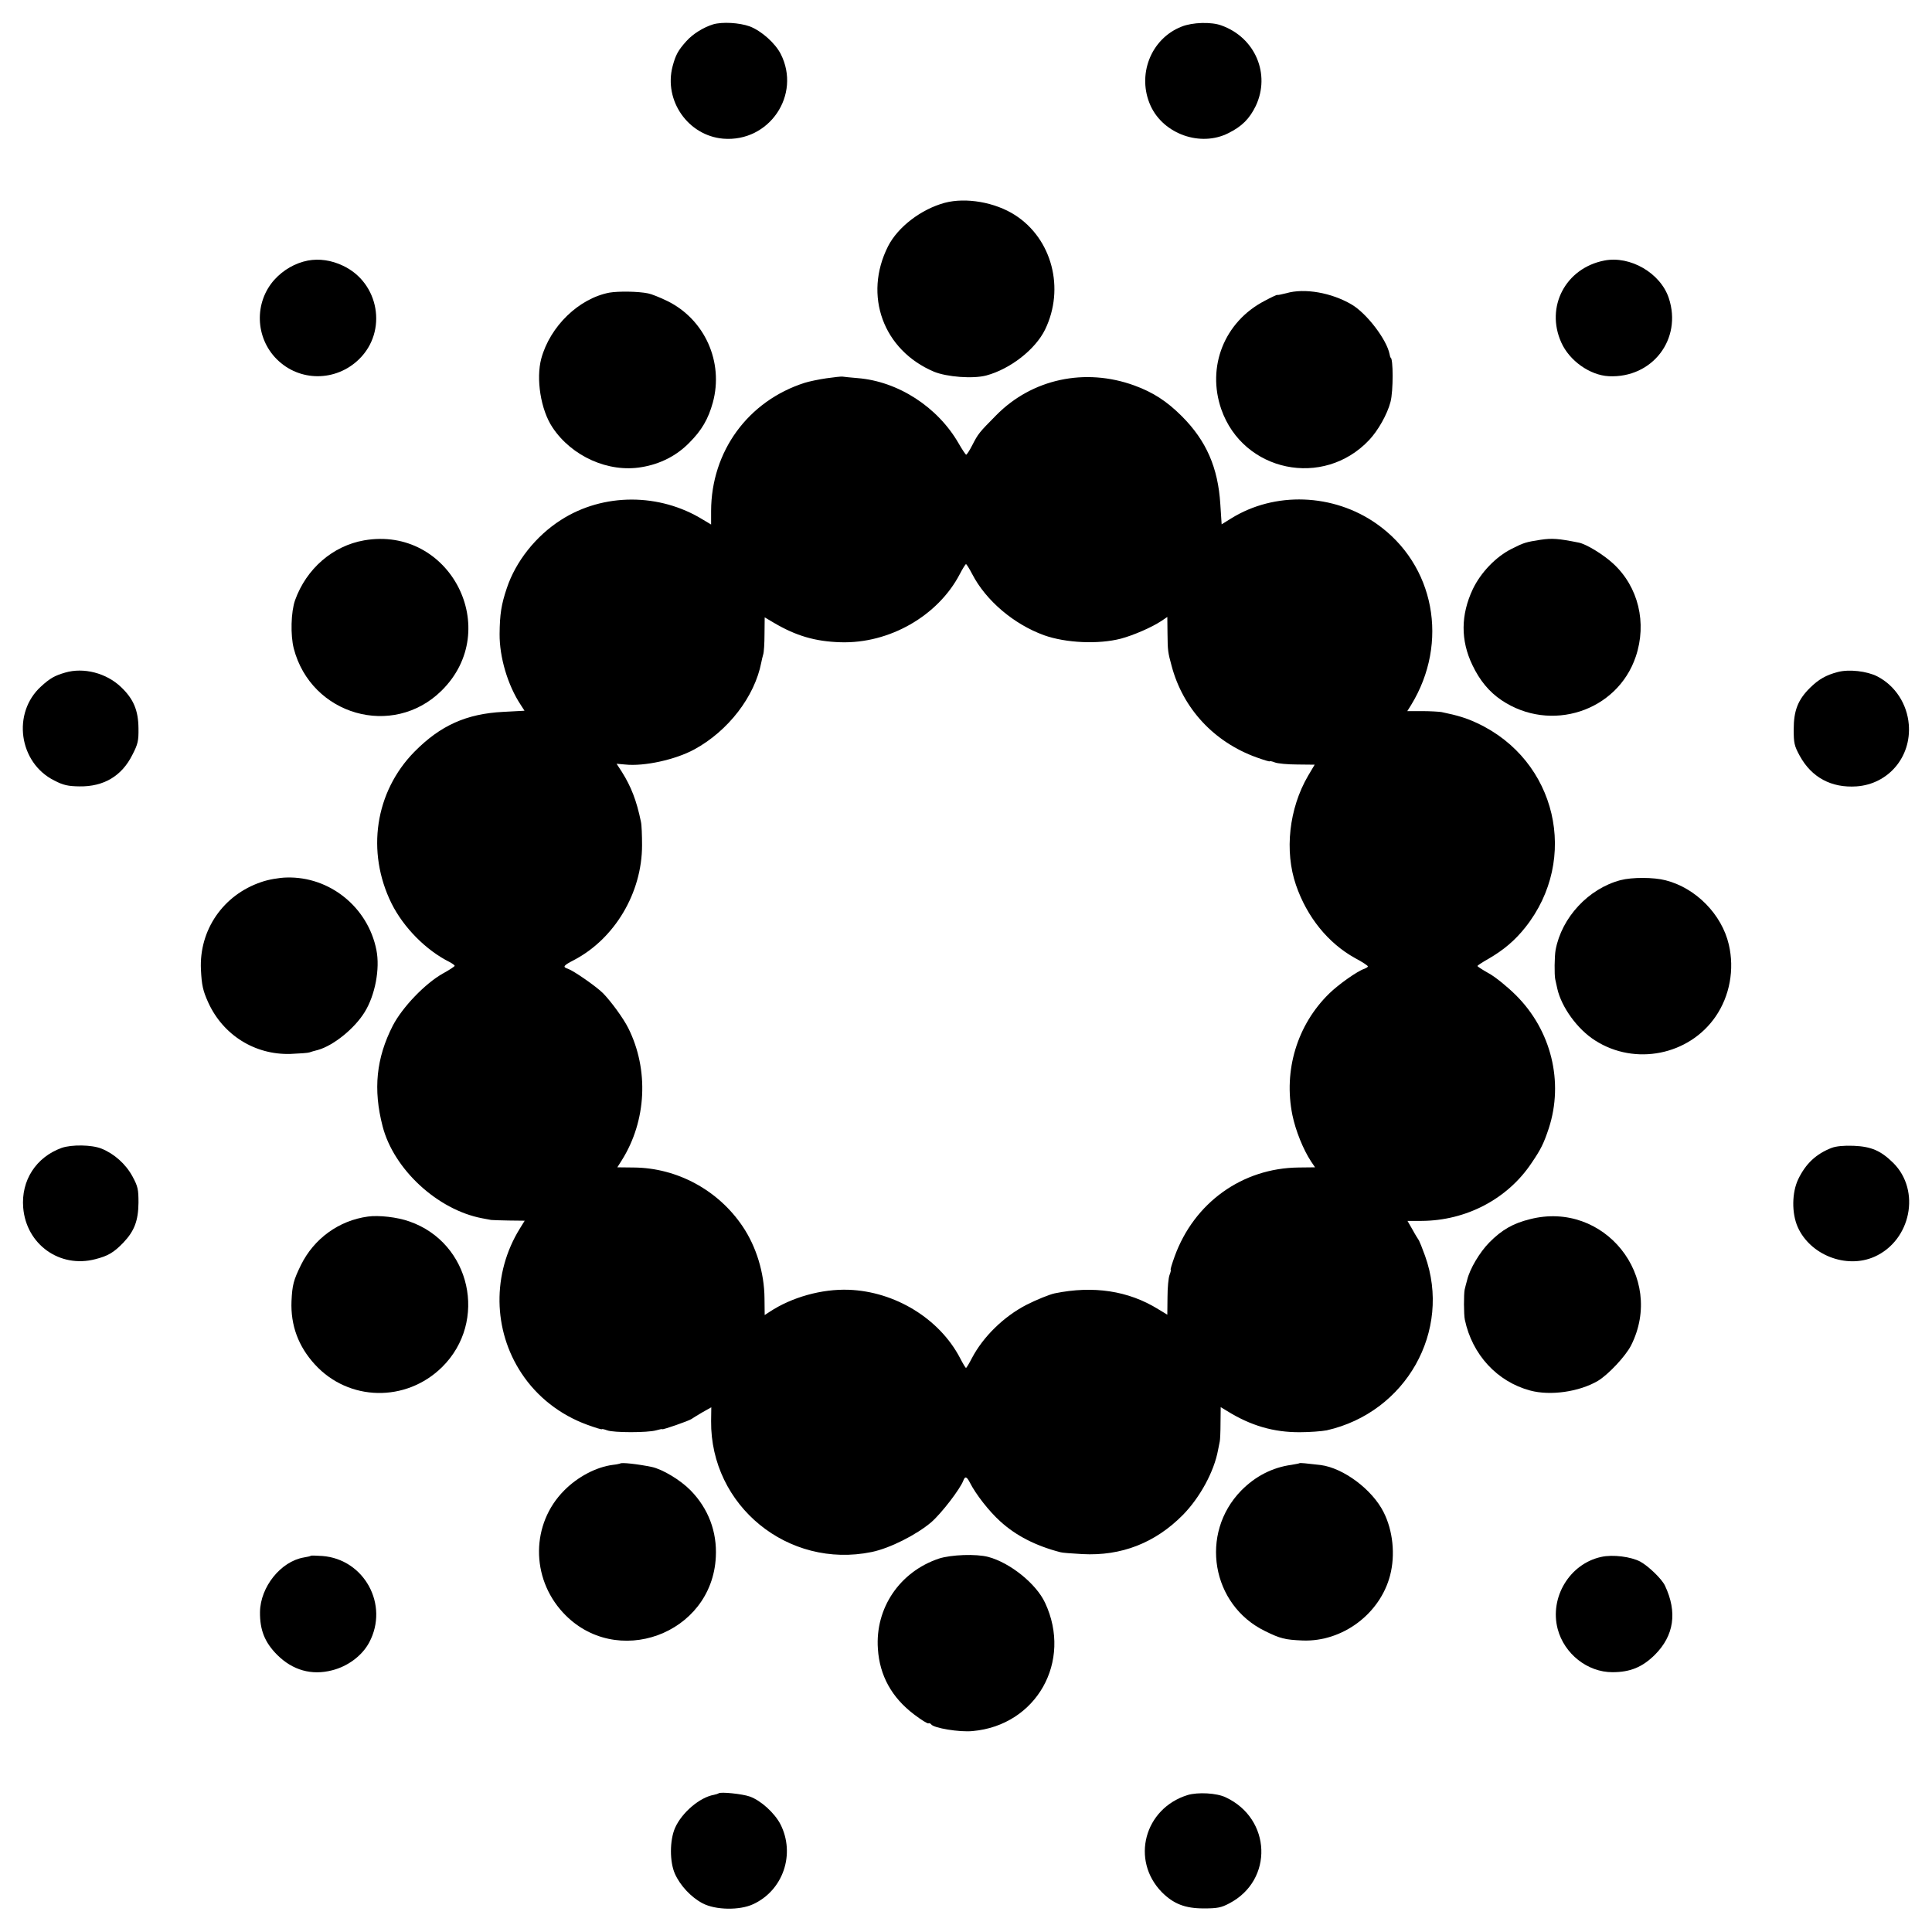
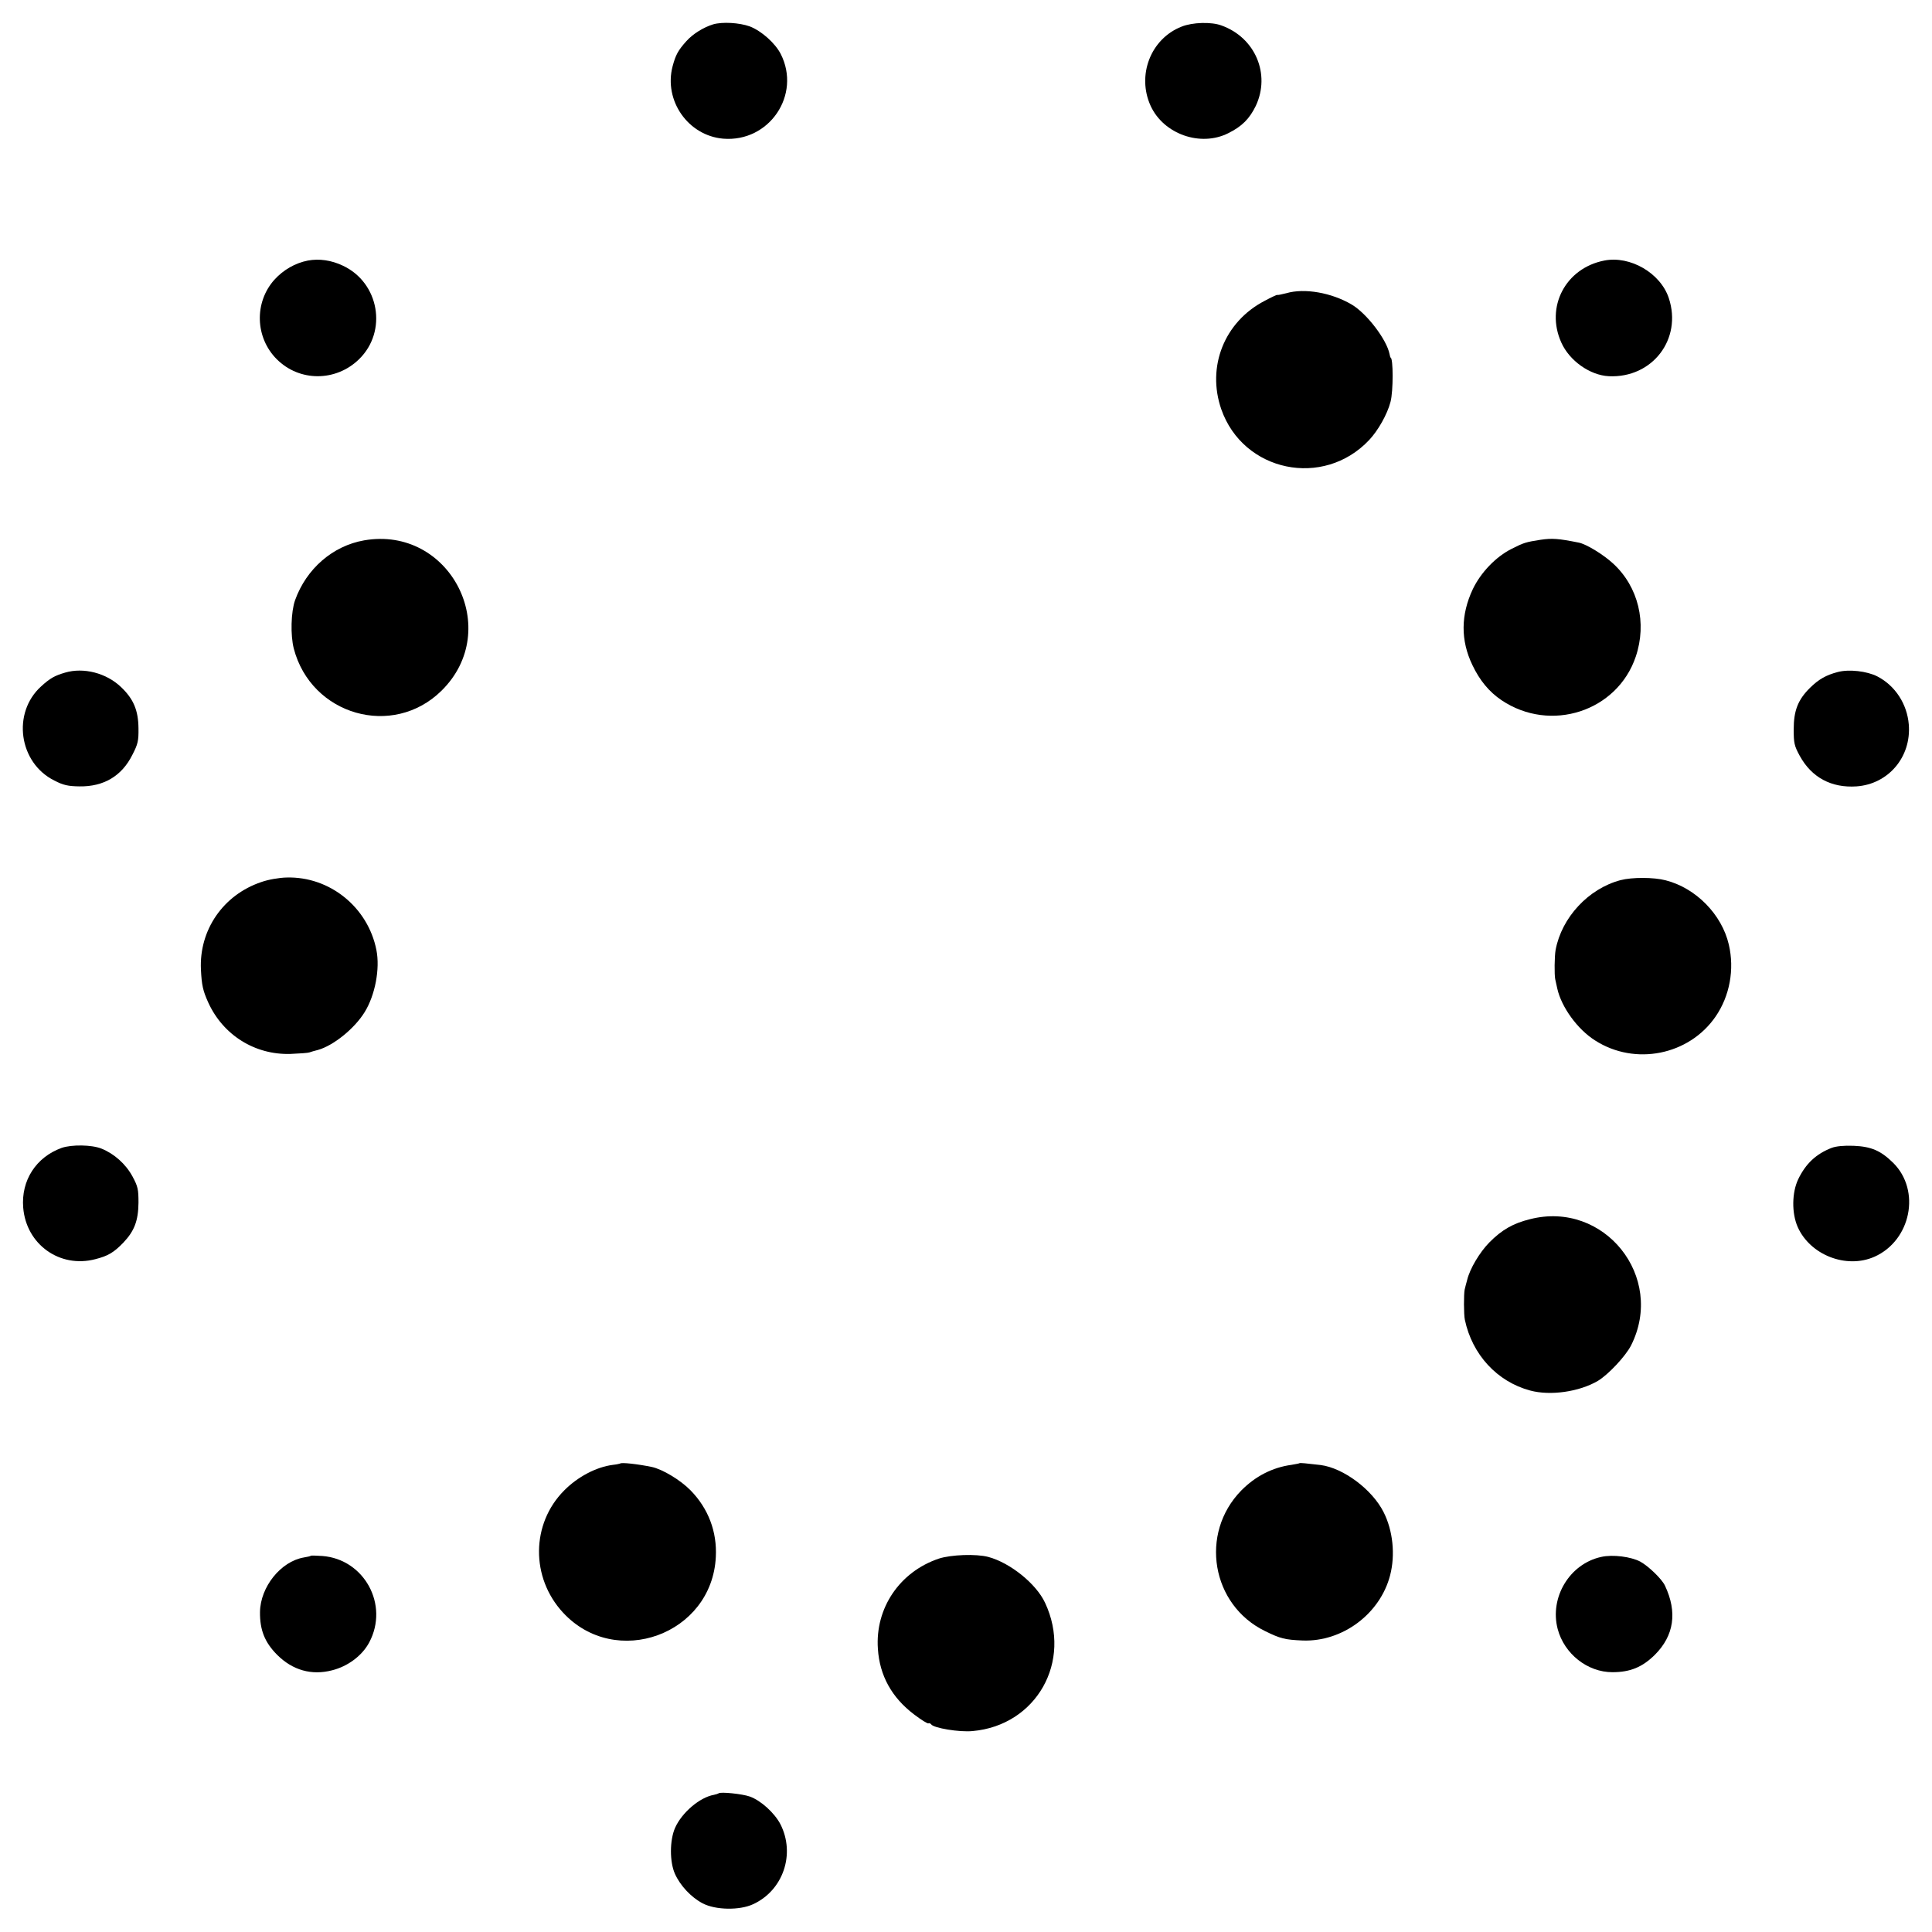
<svg xmlns="http://www.w3.org/2000/svg" version="1.0" width="1024pt" height="1024pt" viewBox="0 0 1024 1024" preserveAspectRatio="xMidYMid meet">
  <g transform="translate(0,1024) scale(0.1,-0.1)" fill="#000000" stroke="none">
    <path d="M3780 10111 c-52 -16 -108 -51 -142 -89 -44 -49 -57 -73 -73 -133 -48 -182 82 -368 268 -384 244 -20 415 232 305 449 -30 58 -102 122 -164 146 -56 20 -145 25 -194 11z" />
    <path d="M6263 10099 c-164 -64 -239 -258 -164 -421 69 -149 264 -218 411 -144 73 36 113 77 146 145 79 168 -3 362 -182 426 -53 20 -154 17 -211 -6z" />
-     <path d="M5007 9165 c-125 -34 -248 -128 -300 -230 -132 -261 -26 -551 243 -665 68 -28 207 -39 278 -20 126 34 259 137 311 243 106 218 37 481 -159 607 -106 68 -260 95 -373 65z" />
    <path d="M1632 8859 c-67 -13 -130 -49 -178 -102 -107 -120 -102 -306 13 -421 120 -120 313 -120 436 0 152 148 107 406 -86 496 -61 29 -125 38 -185 27z" />
    <path d="M8503 8859 c-205 -40 -313 -245 -228 -434 43 -97 152 -174 252 -179 231 -11 390 197 318 414 -44 133 -205 226 -342 199z" />
-     <path d="M3230 8689 c-162 -31 -314 -178 -361 -349 -29 -108 -3 -272 59 -365 102 -154 297 -241 472 -211 99 16 187 61 254 130 65 65 100 125 124 212 59 215 -43 442 -242 539 -39 19 -84 37 -101 40 -53 11 -158 12 -205 4z" />
    <path d="M6818 8686 c-27 -7 -48 -11 -48 -9 0 2 -31 -12 -68 -32 -213 -111 -307 -349 -229 -574 116 -332 541 -421 784 -163 47 50 96 136 113 202 15 55 15 235 0 235 -1 0 -3 8 -5 18 -15 77 -121 216 -201 263 -107 63 -250 88 -346 60z" />
-     <path d="M4380 8235 c-41 -6 -93 -17 -115 -24 -300 -96 -495 -363 -496 -679 l0 -72 -42 25 c-231 143 -530 143 -754 -1 -133 -85 -240 -220 -287 -362 -29 -86 -37 -137 -38 -242 -1 -123 43 -272 112 -376 l20 -31 -112 -6 c-196 -10 -334 -72 -472 -212 -208 -212 -256 -529 -121 -803 64 -128 182 -248 308 -311 15 -8 27 -17 27 -20 0 -3 -28 -22 -63 -41 -94 -53 -214 -178 -265 -276 -88 -172 -105 -338 -54 -534 59 -228 291 -442 527 -487 22 -4 43 -8 48 -9 4 -1 46 -2 93 -3 l85 -1 -26 -42 c-147 -238 -143 -538 10 -768 82 -124 204 -219 346 -271 44 -16 79 -27 79 -24 0 2 12 0 28 -6 34 -13 215 -13 260 0 17 5 32 8 32 6 0 -5 141 44 155 54 6 4 31 20 57 35 l48 27 -1 -73 c-4 -449 408 -785 851 -694 97 20 237 91 316 158 55 48 153 176 170 221 9 24 18 21 34 -10 31 -62 103 -154 161 -206 83 -76 188 -130 319 -164 8 -3 61 -7 117 -10 206 -11 386 59 533 208 90 92 165 229 186 344 3 16 7 37 9 45 2 8 4 52 4 98 l1 84 33 -20 c125 -78 248 -114 387 -113 52 0 116 5 142 10 420 95 664 527 521 925 -14 39 -29 76 -32 81 -4 6 -20 31 -34 57 l-27 47 74 0 c237 1 456 116 583 306 51 75 65 104 92 185 80 246 13 519 -174 705 -44 44 -108 96 -142 115 -34 19 -62 37 -62 40 0 3 26 20 58 38 81 47 140 97 195 166 289 363 166 887 -254 1083 -57 27 -103 41 -190 59 -14 2 -60 5 -103 5 l-78 0 20 32 c203 331 125 745 -183 961 -229 161 -540 172 -771 28 l-50 -31 -7 107 c-12 193 -74 336 -204 466 -80 80 -153 127 -252 163 -261 95 -542 35 -732 -158 -91 -92 -95 -97 -127 -159 -14 -28 -29 -50 -32 -50 -3 0 -21 27 -40 60 -111 193 -321 329 -536 346 -38 3 -74 7 -80 8 -5 1 -44 -3 -85 -9z m773 -1038 c73 -141 221 -266 381 -324 115 -41 288 -49 407 -18 67 18 164 60 215 94 l31 21 1 -87 c1 -92 2 -100 22 -173 60 -226 225 -403 449 -484 39 -14 71 -24 71 -21 0 2 12 0 27 -6 15 -6 69 -11 119 -11 l92 -1 -35 -59 c-101 -173 -126 -399 -64 -579 58 -169 170 -308 313 -387 38 -20 68 -40 68 -44 0 -4 -9 -9 -19 -13 -35 -11 -136 -82 -186 -131 -170 -166 -243 -408 -195 -644 17 -83 58 -184 99 -246 l21 -31 -87 -1 c-299 -3 -554 -187 -657 -471 -14 -39 -24 -71 -21 -71 2 0 0 -12 -6 -27 -6 -15 -11 -69 -11 -119 l-1 -92 -48 29 c-158 98 -344 126 -549 84 -28 -6 -97 -34 -150 -61 -120 -62 -229 -169 -288 -281 -15 -29 -29 -53 -32 -53 -3 0 -17 24 -32 53 -109 208 -344 352 -590 361 -142 5 -301 -39 -419 -117 l-26 -17 -1 89 c-1 134 -43 273 -116 381 -129 192 -347 310 -576 312 l-88 1 24 38 c131 209 144 480 34 700 -26 52 -91 141 -134 185 -36 36 -156 119 -185 129 -31 10 -26 17 32 47 215 113 360 356 360 608 0 52 -2 109 -6 125 -23 112 -52 186 -101 264 l-28 43 45 -4 c102 -11 268 26 367 80 180 98 320 280 355 461 2 12 7 31 10 42 4 11 7 59 7 108 l1 89 49 -29 c117 -69 219 -99 353 -103 258 -8 516 139 632 361 15 29 30 53 33 53 3 0 18 -24 33 -53z" />
    <path d="M1930 7376 c-166 -29 -306 -150 -366 -317 -22 -62 -25 -186 -7 -256 92 -354 525 -478 783 -224 329 324 45 876 -410 797z" />
    <path d="M8165 7379 c-77 -12 -88 -15 -153 -48 -84 -42 -164 -126 -206 -214 -64 -136 -65 -271 -2 -402 39 -82 89 -142 154 -186 260 -175 614 -60 712 231 60 178 14 370 -120 493 -52 48 -142 103 -182 111 -110 22 -141 24 -203 15z" />
    <path d="M345 6675 c-55 -16 -80 -30 -127 -73 -155 -140 -119 -405 70 -499 48 -25 73 -30 133 -31 129 -2 225 55 281 168 29 56 33 74 32 140 -1 95 -26 155 -92 218 -78 75 -199 106 -297 77z" />
    <path d="M9740 6678 c-61 -16 -100 -38 -146 -83 -65 -64 -87 -122 -87 -221 0 -72 3 -87 32 -140 63 -115 168 -171 301 -162 169 12 291 156 277 328 -9 109 -72 206 -167 255 -55 28 -150 39 -210 23z" />
    <path d="M1385 5565 c-202 -68 -330 -254 -320 -464 4 -84 11 -113 39 -175 79 -173 248 -278 436 -272 47 2 92 5 100 8 8 3 28 9 45 13 82 23 194 113 248 201 55 89 82 229 62 329 -45 227 -248 391 -477 384 -39 -1 -97 -11 -133 -24z" />
    <path d="M8589 5575 c-170 -45 -312 -198 -344 -370 -6 -33 -7 -131 -2 -155 2 -8 7 -31 11 -50 22 -98 107 -216 201 -275 211 -135 497 -78 638 127 75 109 101 250 70 382 -37 159 -174 299 -334 340 -64 17 -179 17 -240 1z" />
    <path d="M327 4156 c-136 -49 -216 -173 -204 -317 16 -195 194 -322 382 -273 67 17 98 35 149 88 58 61 79 116 80 211 0 72 -3 86 -32 140 -36 66 -97 120 -164 147 -52 21 -158 22 -211 4z" />
    <path d="M9708 4156 c-82 -32 -137 -83 -177 -166 -34 -71 -35 -180 -3 -253 66 -149 258 -224 407 -158 193 86 247 350 100 497 -66 65 -116 87 -210 91 -52 2 -93 -2 -117 -11z" />
-     <path d="M1950 3792 c-154 -21 -286 -117 -355 -257 -39 -80 -46 -105 -50 -192 -5 -127 36 -239 124 -335 179 -196 483 -202 674 -14 245 242 152 659 -173 772 -64 23 -163 34 -220 26z" />
    <path d="M8109 3778 c-89 -22 -149 -56 -216 -124 -50 -51 -103 -139 -117 -199 -5 -16 -10 -39 -13 -50 -5 -24 -5 -132 1 -160 39 -185 171 -328 346 -375 107 -29 260 -7 359 51 55 33 147 131 176 188 183 363 -142 770 -536 669z" />
    <path d="M3287 2483 c-2 -1 -19 -5 -38 -7 -88 -11 -187 -63 -259 -136 -175 -176 -178 -461 -6 -647 279 -302 790 -116 810 295 7 134 -40 257 -134 353 -54 55 -149 112 -206 124 -73 15 -161 25 -167 18z" />
    <path d="M6888 2485 c-2 -2 -21 -5 -43 -9 -102 -14 -192 -61 -266 -136 -223 -228 -158 -607 126 -745 81 -40 105 -46 199 -50 211 -8 411 141 464 346 28 108 15 237 -35 335 -60 119 -212 233 -333 249 -76 9 -109 12 -112 10z" />
    <path d="M1647 1994 c-1 -2 -18 -6 -37 -9 -122 -21 -230 -156 -232 -289 -1 -95 25 -161 91 -227 82 -82 183 -110 291 -82 84 21 160 78 197 148 106 199 -26 441 -249 458 -32 2 -59 3 -61 1z" />
    <path d="M4976 1979 c-208 -70 -338 -263 -323 -478 9 -142 74 -259 192 -348 38 -29 72 -50 76 -47 4 2 10 0 14 -5 12 -20 151 -43 220 -36 338 30 530 369 384 680 -47 101 -185 212 -301 243 -64 17 -198 12 -262 -9z" />
    <path d="M8487 1988 c-167 -36 -275 -214 -231 -382 35 -132 158 -229 290 -229 95 0 159 27 225 92 102 102 120 226 54 366 -16 35 -86 103 -131 128 -49 26 -146 39 -207 25z" />
    <path d="M3809 735 c-3 -2 -14 -6 -25 -8 -75 -13 -170 -94 -206 -175 -29 -66 -29 -180 -1 -243 28 -63 86 -125 147 -157 68 -36 196 -38 267 -5 160 73 226 267 145 425 -31 59 -103 125 -162 146 -39 14 -156 26 -165 17z" />
-     <path d="M6295 726 c-230 -71 -303 -345 -137 -515 62 -62 123 -86 222 -86 72 0 93 4 136 27 235 123 223 449 -20 562 -48 23 -147 28 -201 12z" />
  </g>
</svg>